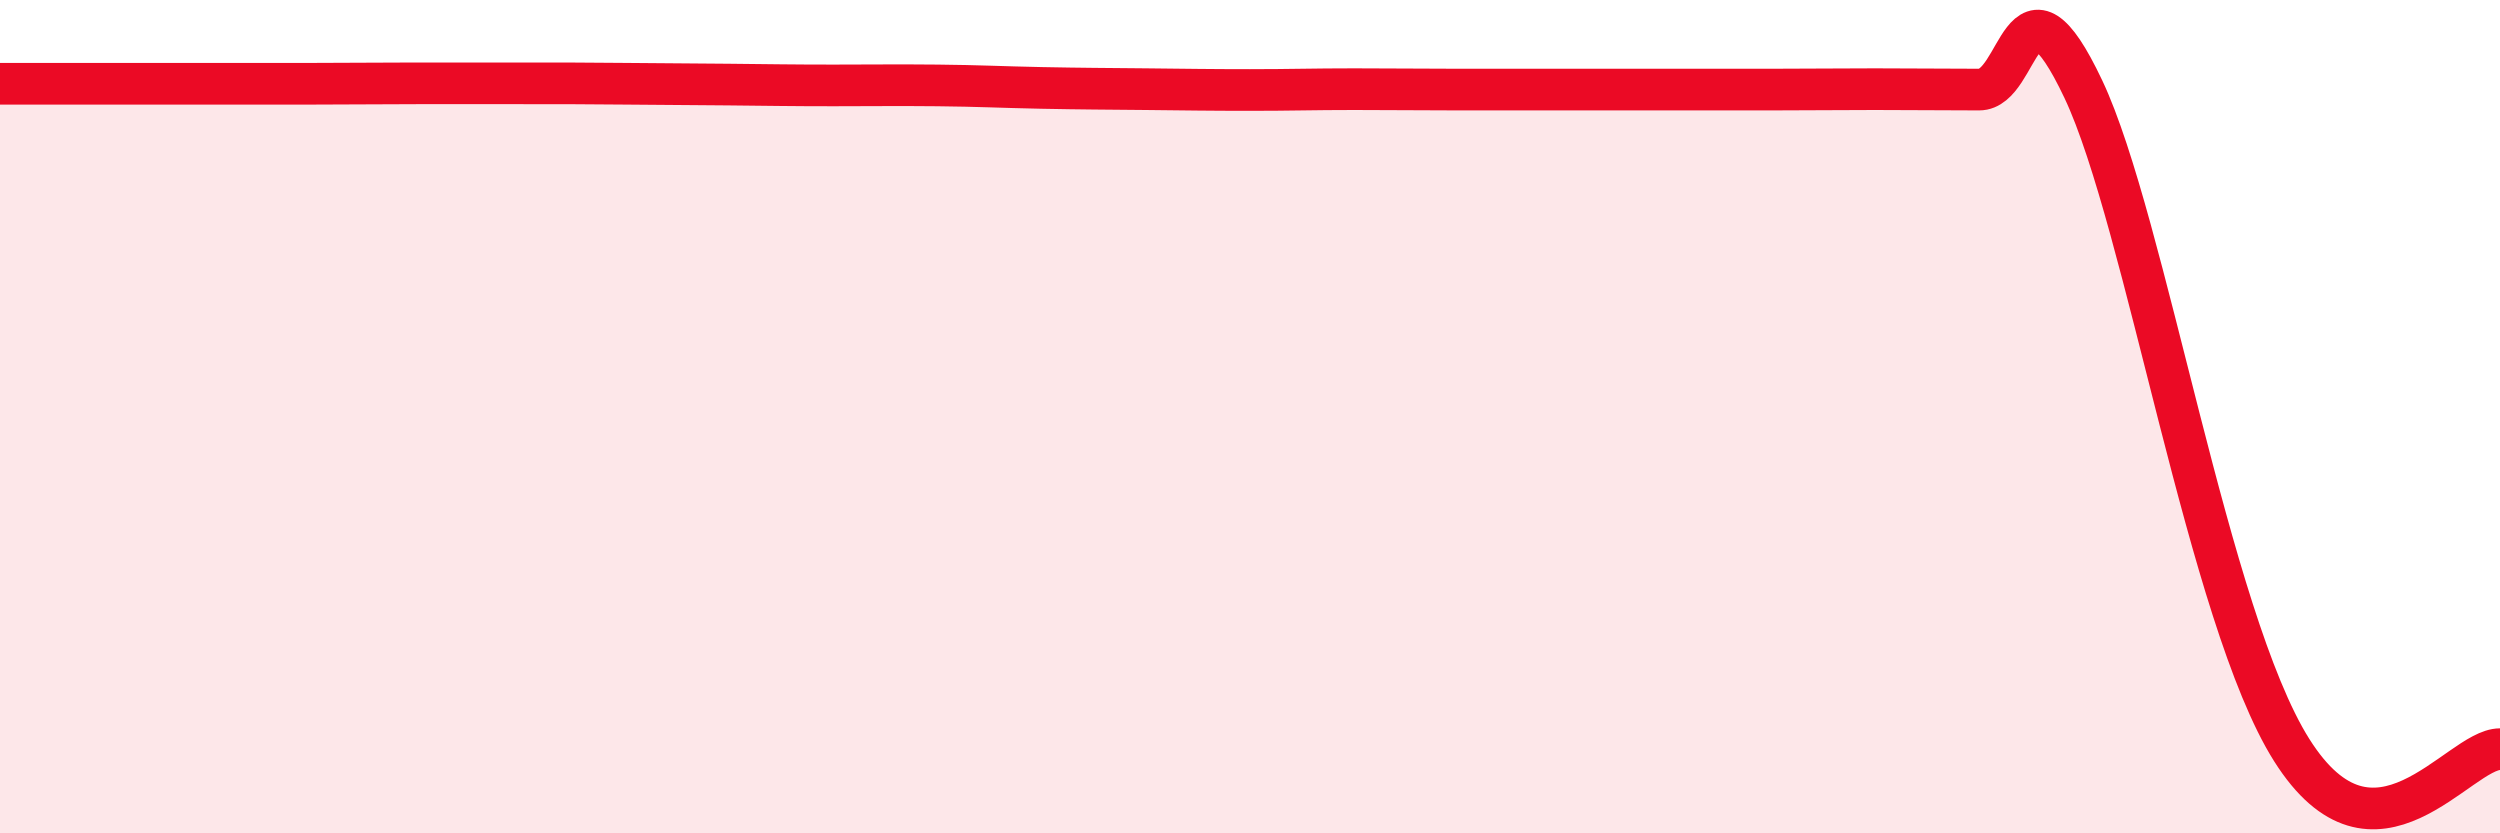
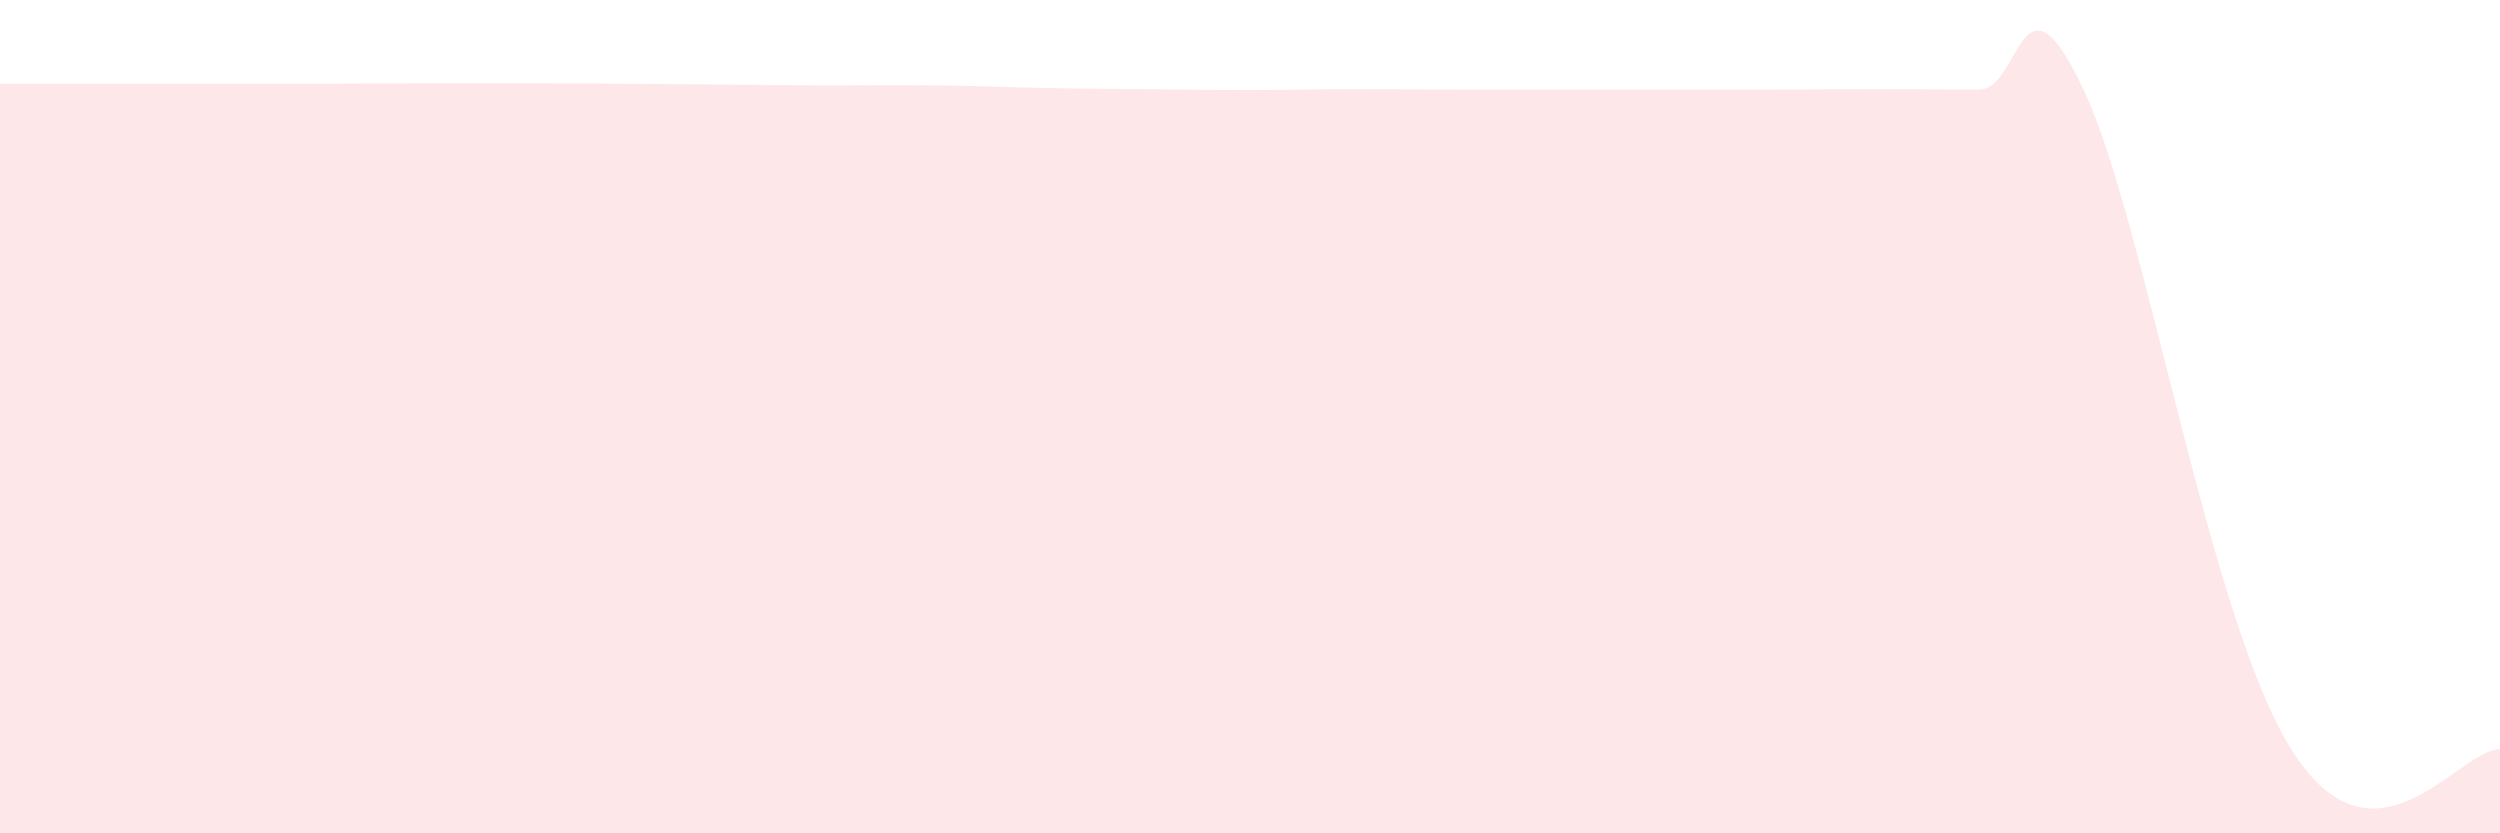
<svg xmlns="http://www.w3.org/2000/svg" width="60" height="20" viewBox="0 0 60 20">
  <path d="M 0,2.01 C 0.5,2.01 1.5,2.01 2.5,2.01 C 3.5,2.01 4,2.01 5,2.01 C 6,2.01 6.5,2.01 7.5,2.01 C 8.5,2.01 9,2 10,2 C 11,2 11.5,2 12.5,2 C 13.5,2 14,2 15,2.01 C 16,2.02 16.5,2.02 17.5,2.03 C 18.5,2.04 19,2.05 20,2.05 C 21,2.05 21.5,2.04 22.5,2.05 C 23.5,2.06 24,2.09 25,2.11 C 26,2.13 26.5,2.13 27.5,2.14 C 28.5,2.15 29,2.16 30,2.16 C 31,2.16 31.5,2.14 32.5,2.14 C 33.5,2.14 34,2.15 35,2.15 C 36,2.15 36.5,2.15 37.5,2.15 C 38.5,2.15 39,2.15 40,2.15 C 41,2.15 41.5,2.15 42.5,2.15 C 43.5,2.15 44,2.14 45,2.14 C 46,2.14 46.5,2.15 47.5,2.15 C 48.5,2.15 48.5,-1.03 50,2.14 C 51.5,5.31 53,14.83 55,18 C 57,21.17 59,17.98 60,17.98L60 20L0 20Z" fill="#EB0A25" opacity="0.1" stroke-linecap="round" stroke-linejoin="round" />
-   <path d="M 0,2.01 C 0.5,2.01 1.5,2.01 2.5,2.01 C 3.5,2.01 4,2.01 5,2.01 C 6,2.01 6.5,2.01 7.5,2.01 C 8.5,2.01 9,2 10,2 C 11,2 11.5,2 12.5,2 C 13.5,2 14,2 15,2.01 C 16,2.02 16.5,2.02 17.5,2.03 C 18.5,2.04 19,2.05 20,2.05 C 21,2.05 21.5,2.04 22.5,2.05 C 23.5,2.06 24,2.09 25,2.11 C 26,2.13 26.5,2.13 27.5,2.14 C 28.5,2.15 29,2.16 30,2.16 C 31,2.16 31.5,2.14 32.5,2.14 C 33.5,2.14 34,2.15 35,2.15 C 36,2.15 36.5,2.15 37.5,2.15 C 38.5,2.15 39,2.15 40,2.15 C 41,2.15 41.5,2.15 42.5,2.15 C 43.5,2.15 44,2.14 45,2.14 C 46,2.14 46.5,2.15 47.5,2.15 C 48.5,2.15 48.5,-1.03 50,2.14 C 51.5,5.31 53,14.83 55,18 C 57,21.17 59,17.98 60,17.98" stroke="#EB0A25" stroke-width="1" fill="none" stroke-linecap="round" stroke-linejoin="round" />
</svg>